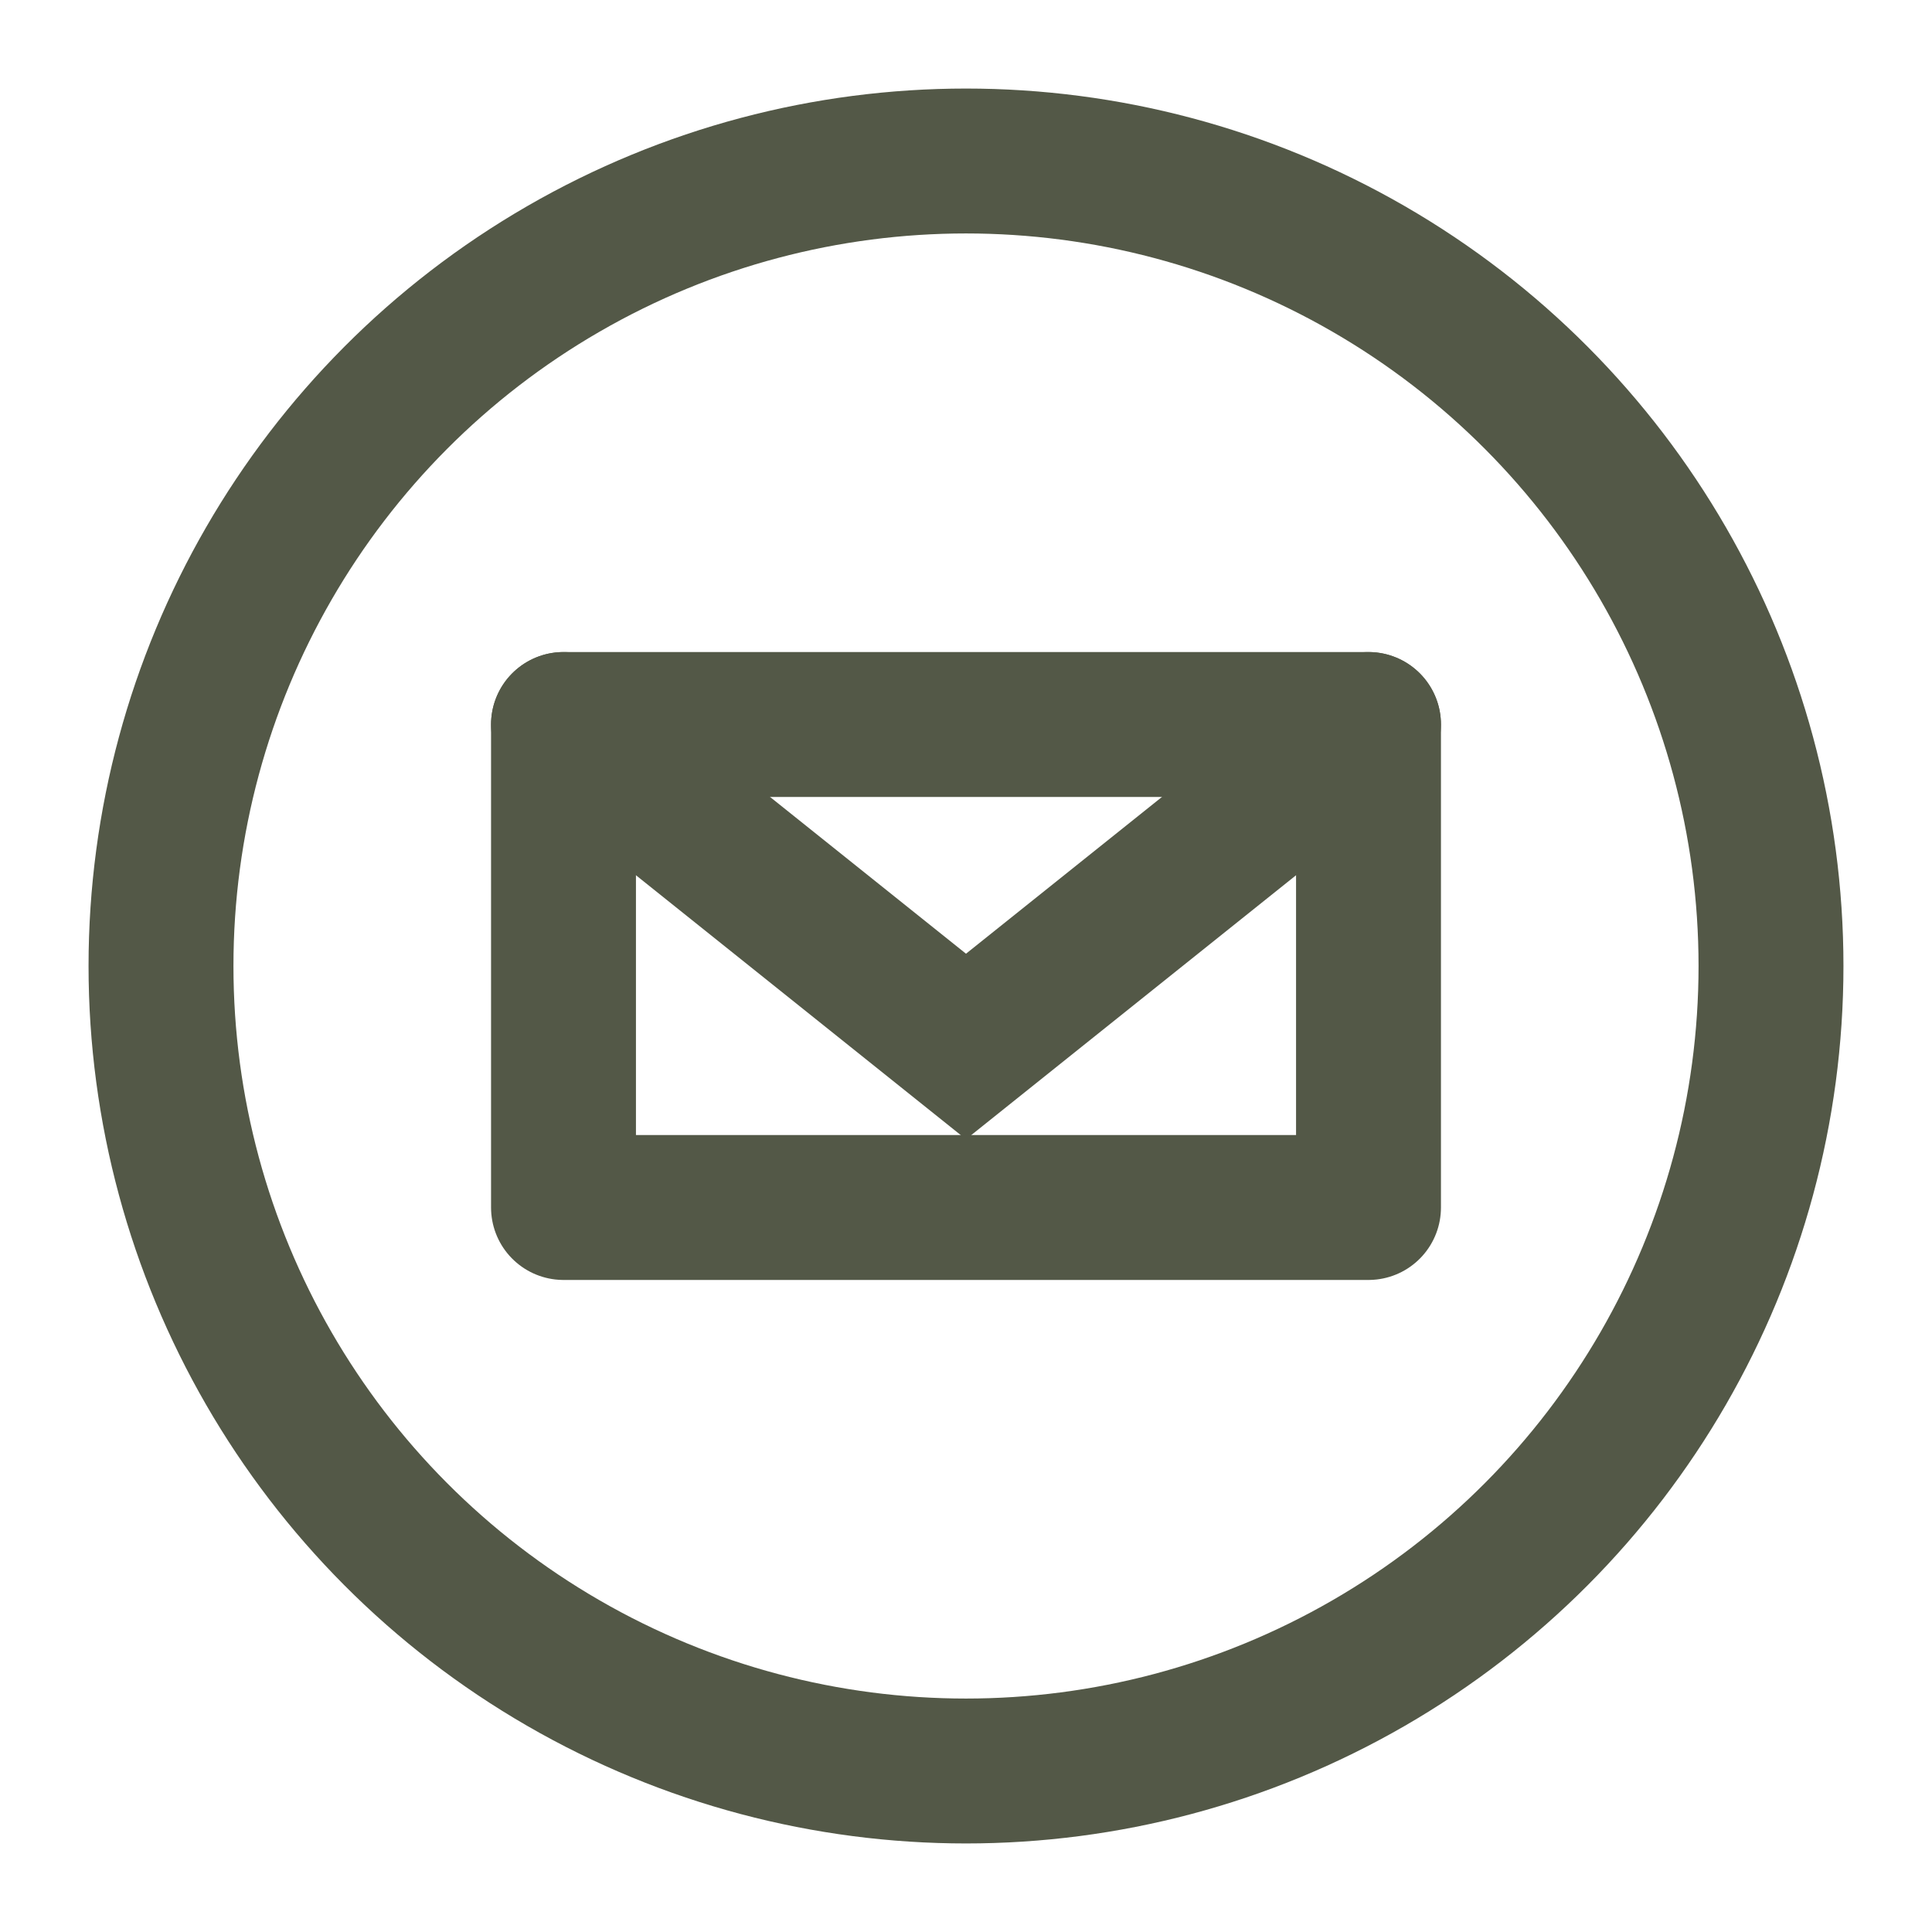
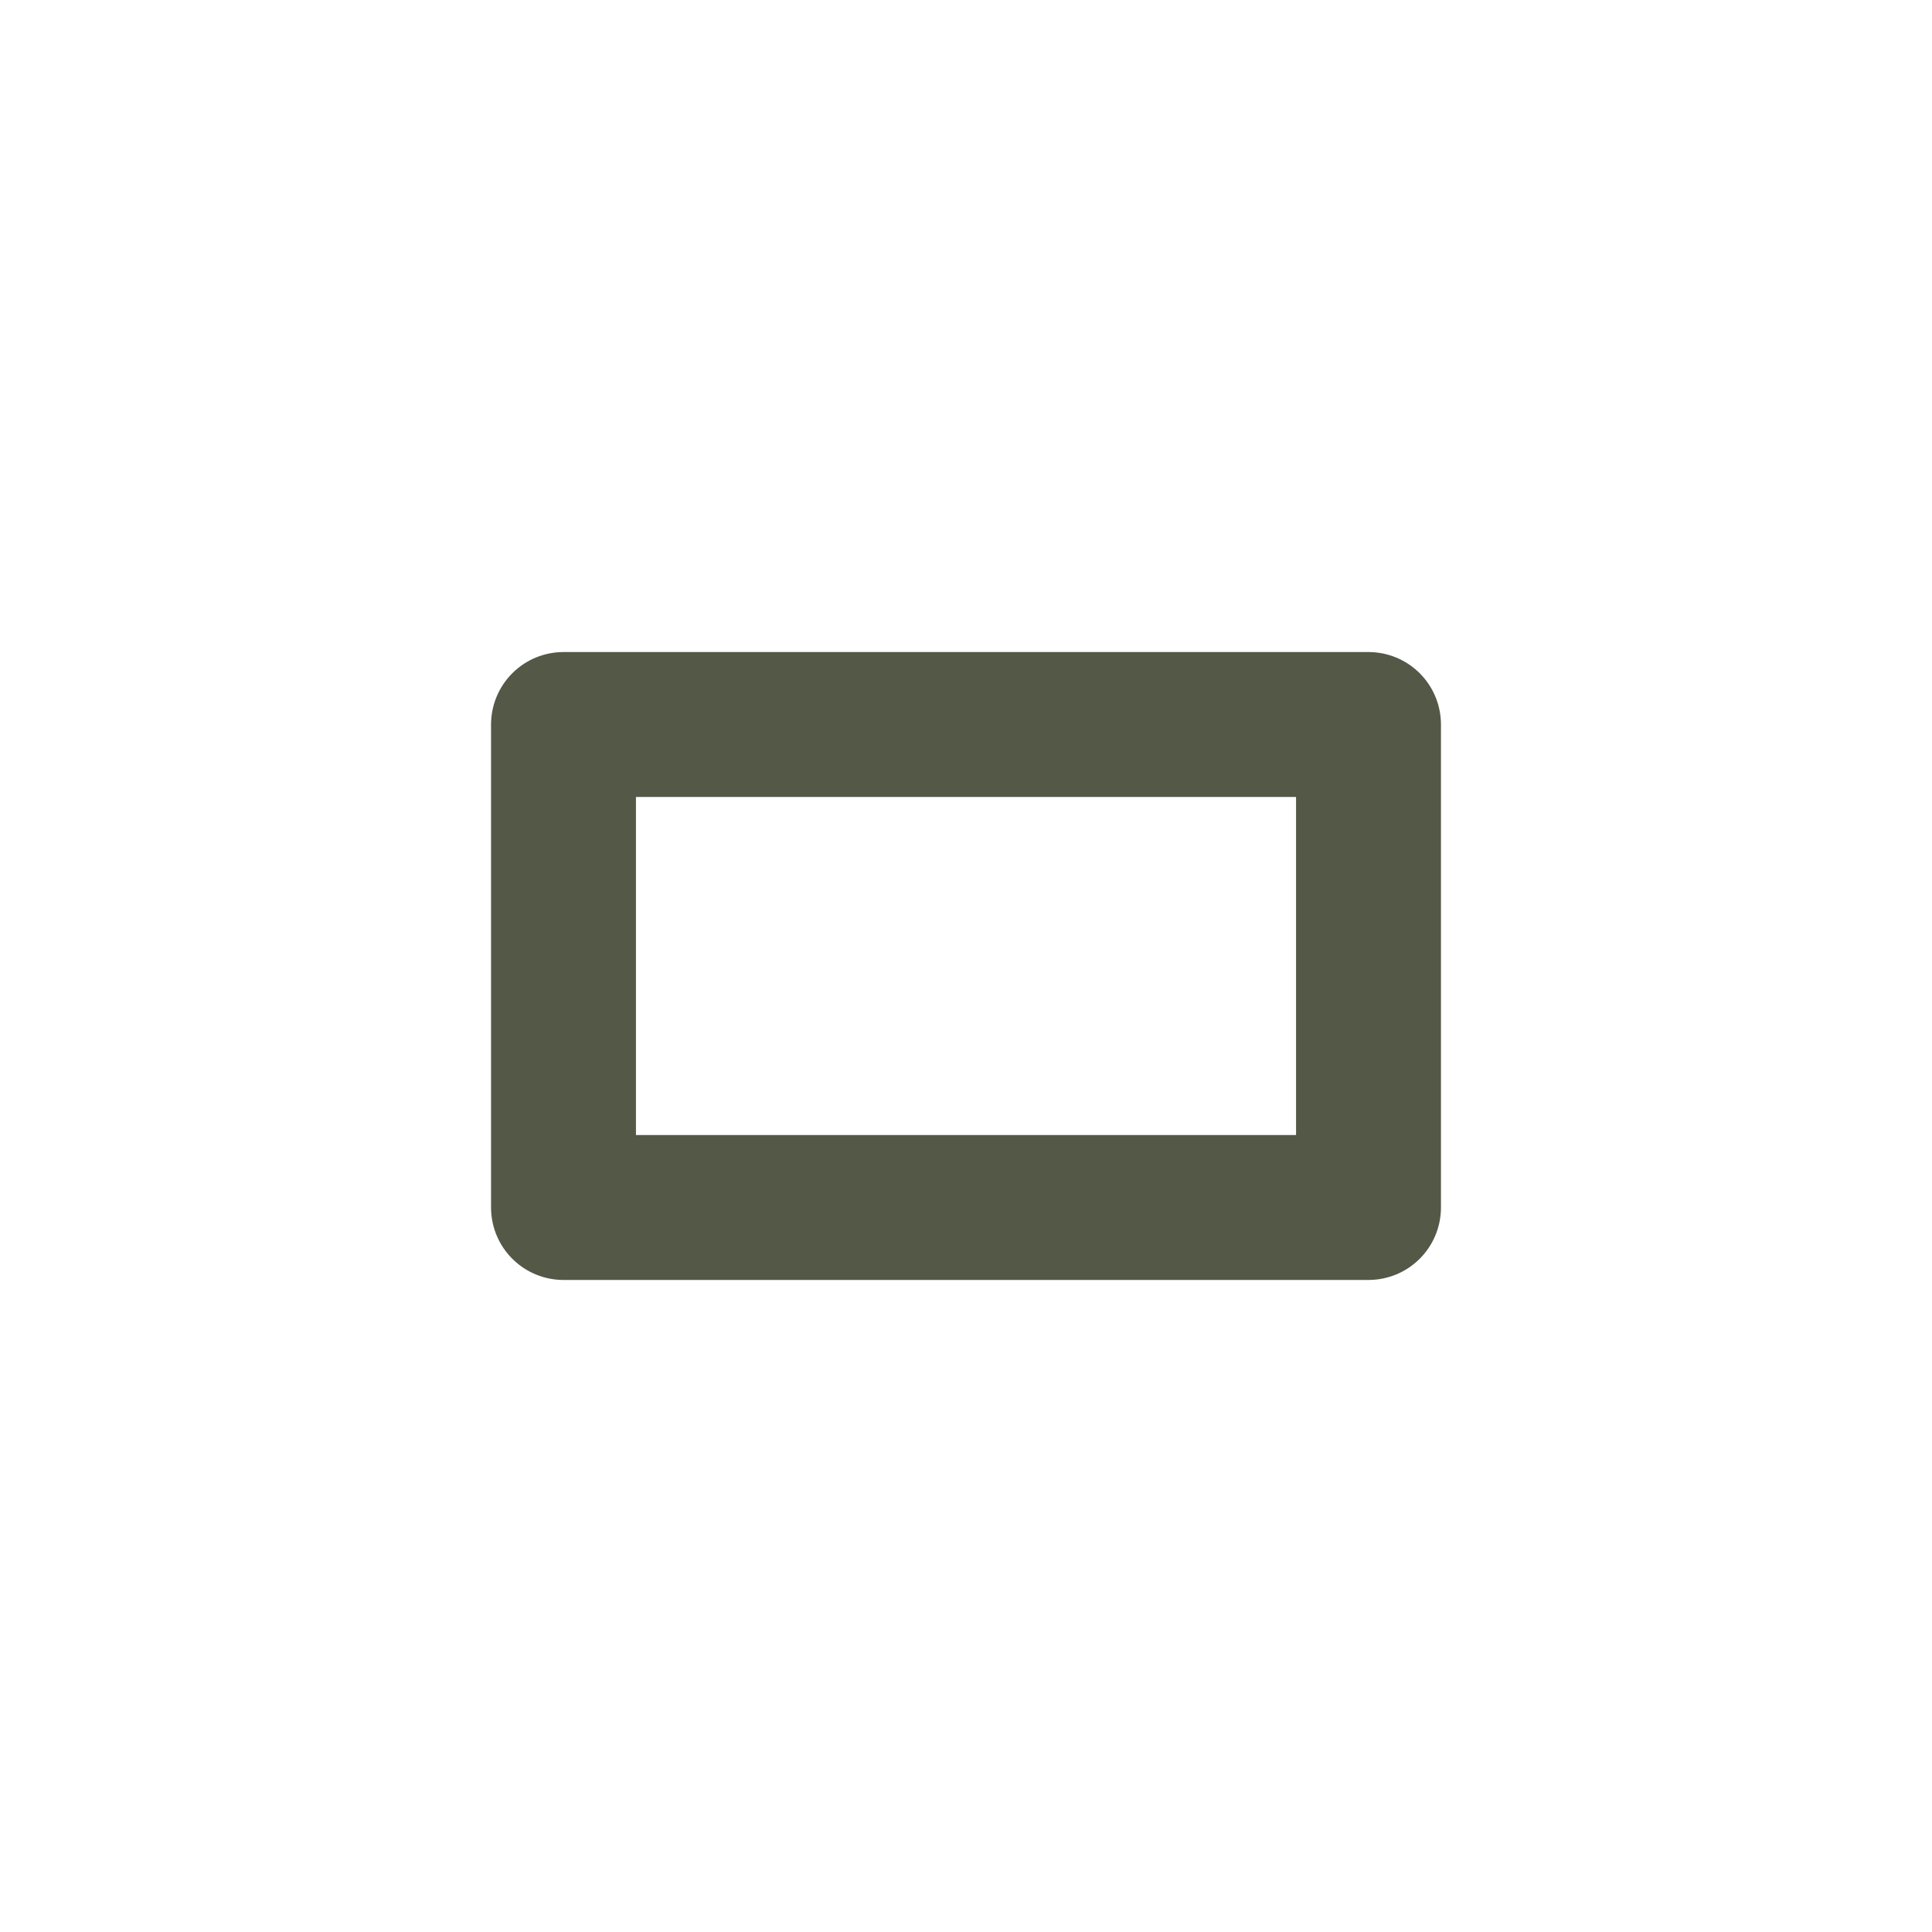
<svg xmlns="http://www.w3.org/2000/svg" width="512" height="512" viewBox="0 0 24 24">
-   <circle cx="12" cy="12" r="10" fill="none" stroke="#535847" stroke-width="1.8" />
  <path d="M7 9h10v6H7z" fill="none" stroke="#535847" stroke-width="1.8" stroke-linejoin="round" />
-   <path d="M7 9l5 4 5-4" fill="none" stroke="#535847" stroke-width="1.8" stroke-linecap="round" />
</svg>